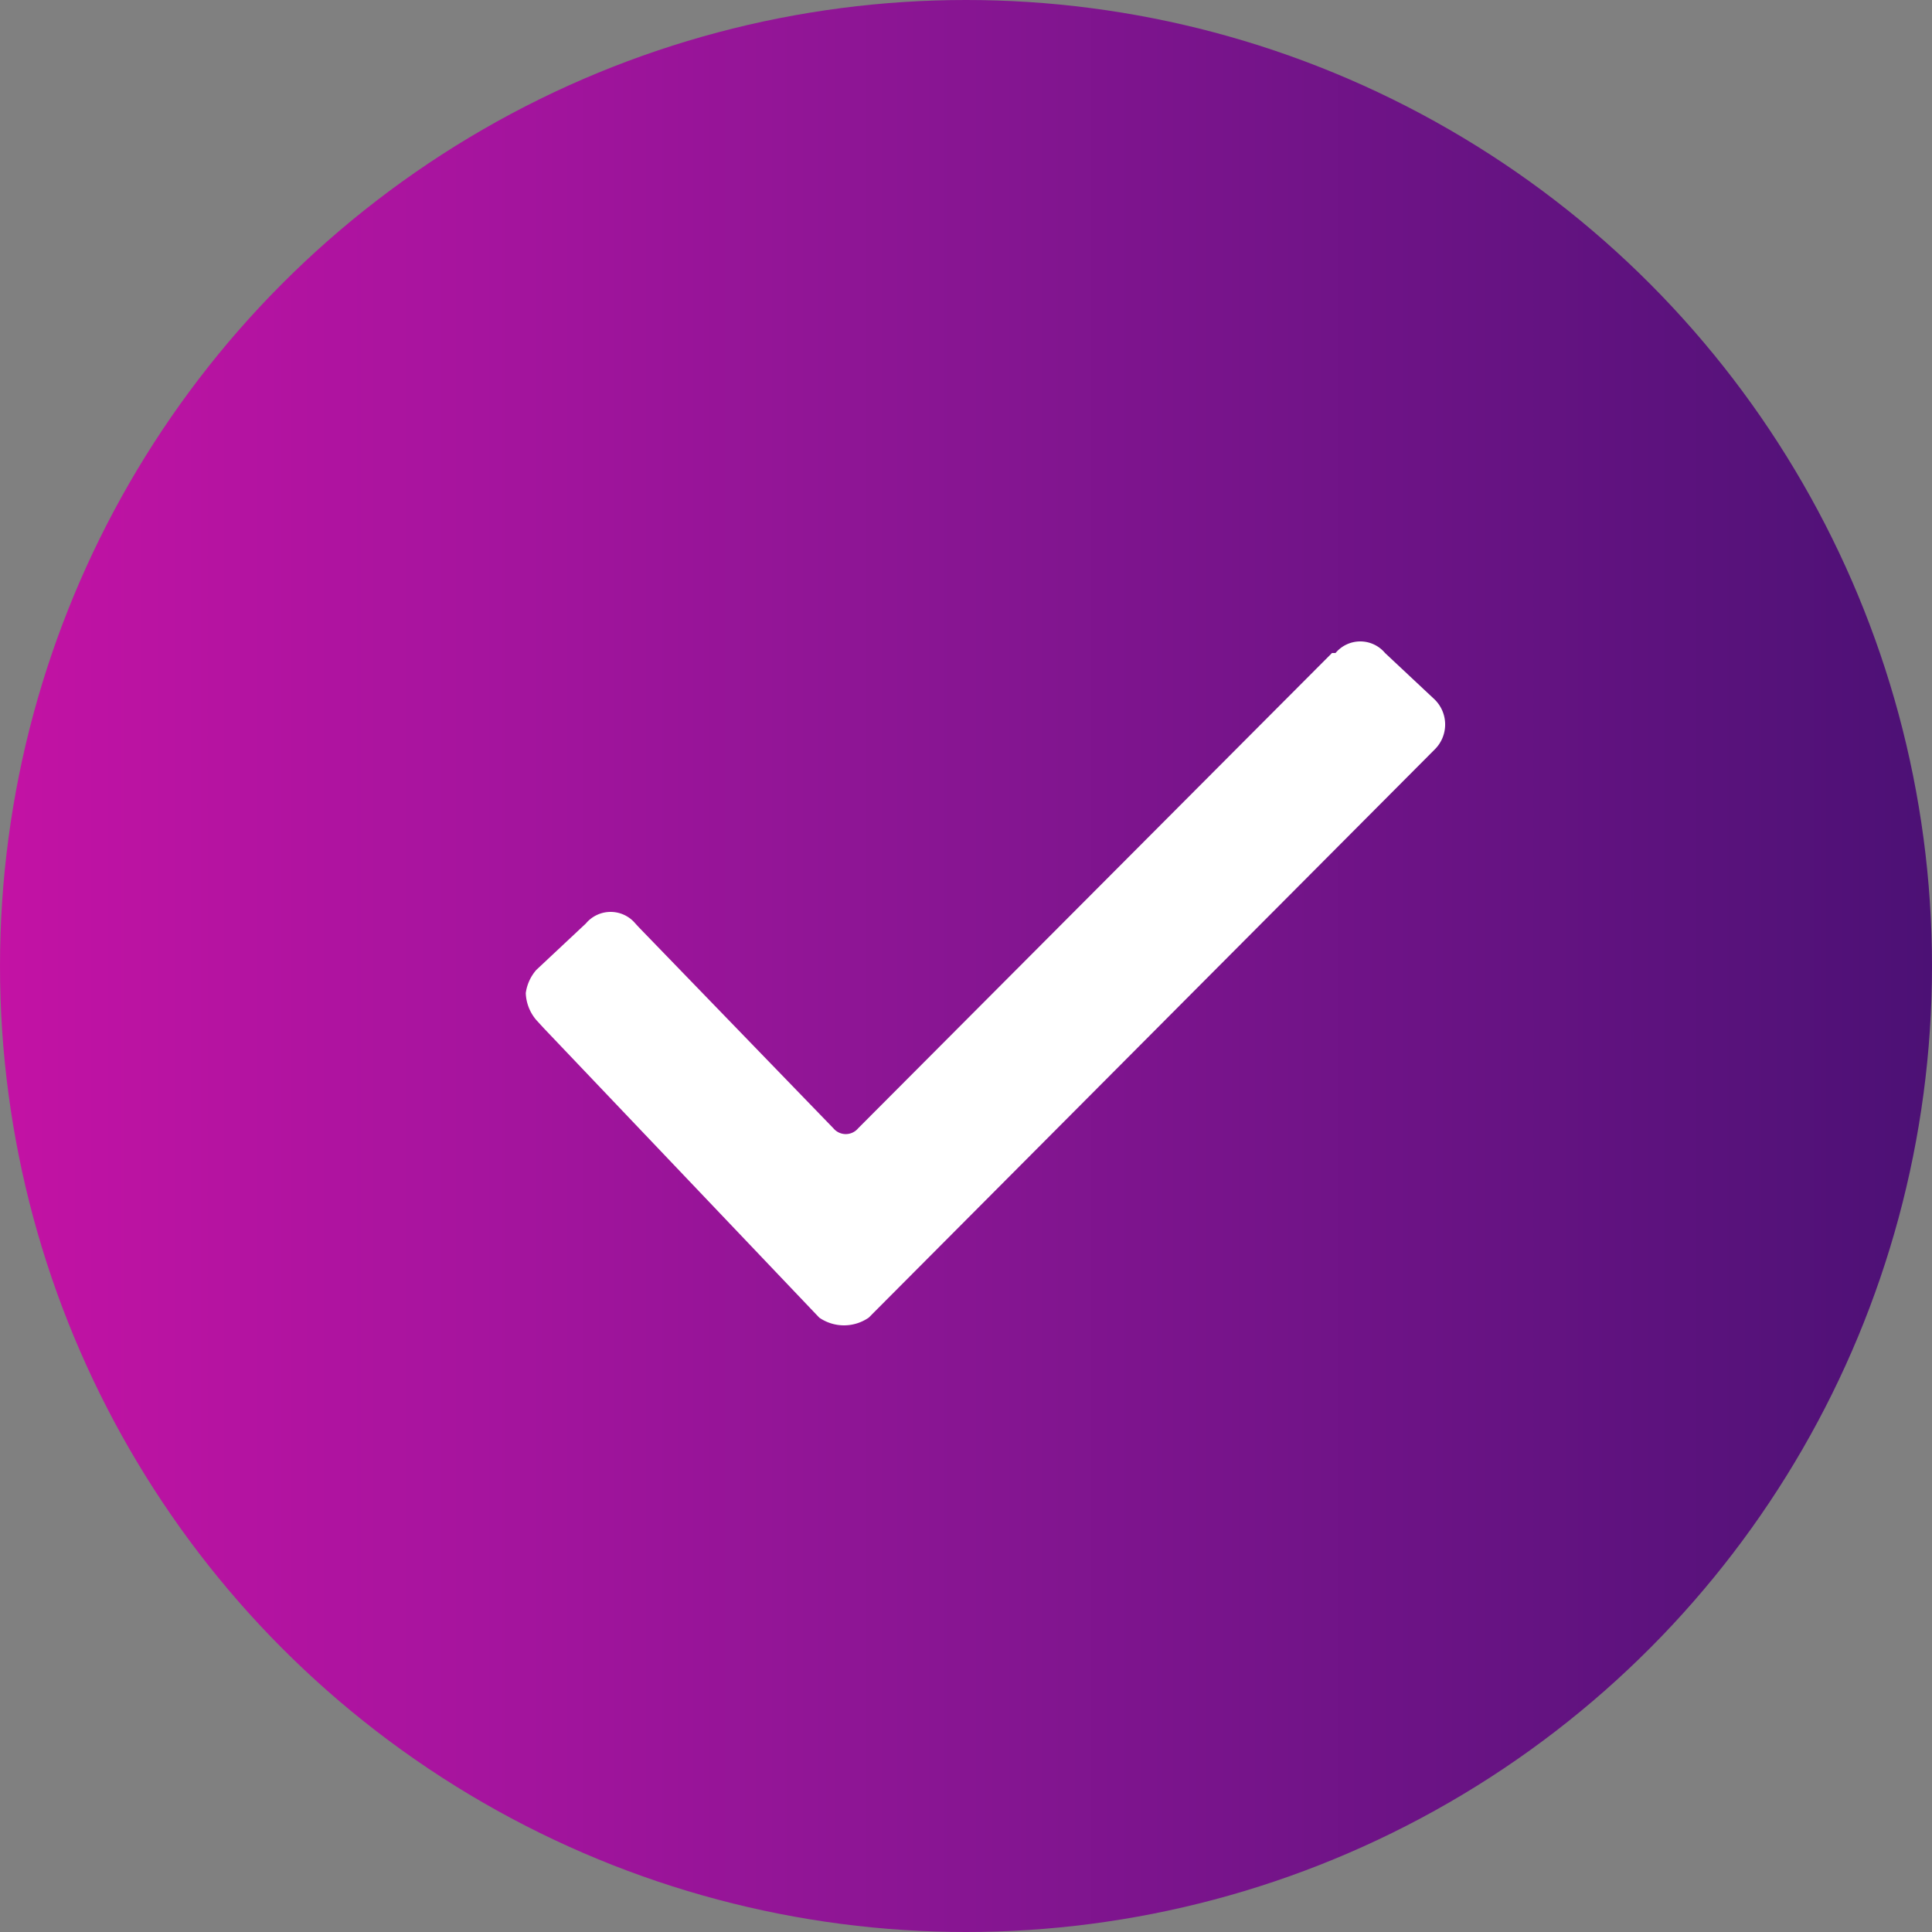
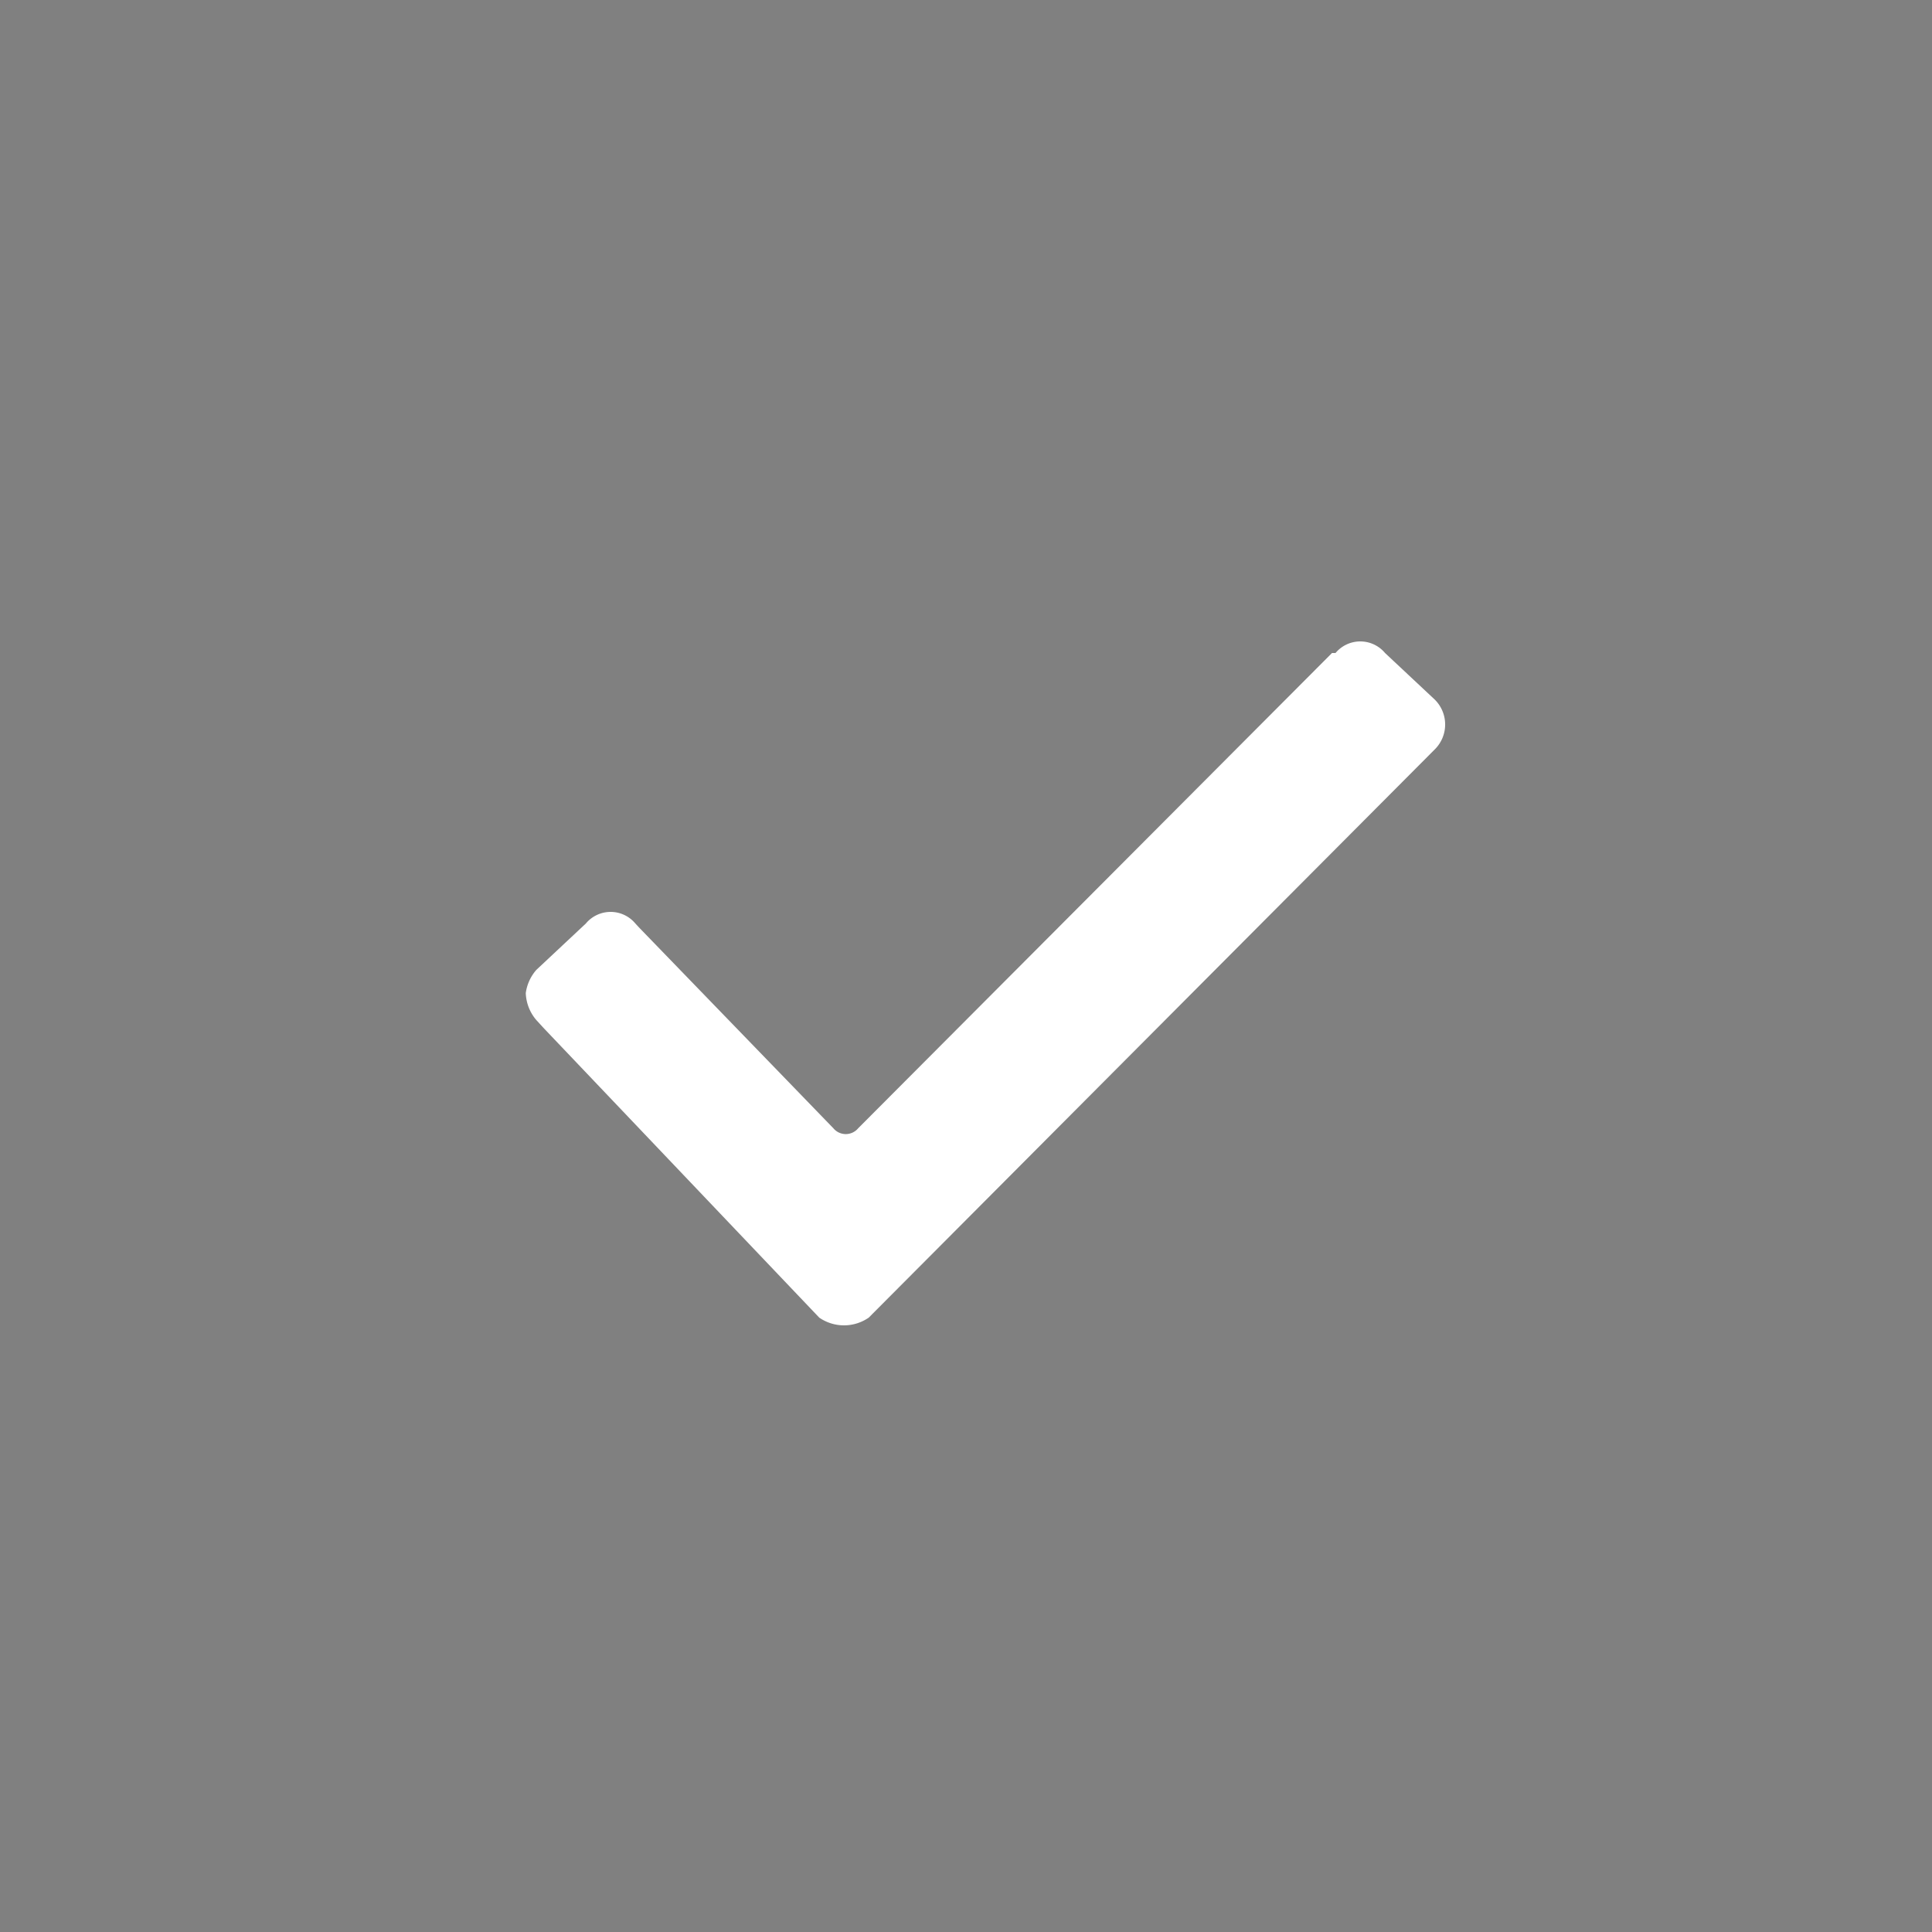
<svg xmlns="http://www.w3.org/2000/svg" id="check1" width="50" height="50" viewBox="0 0 50 50">
  <rect x="0" y="0" width="50" height="50" fill="#808080" stroke="none" />
  <defs>
    <style> .cls-1 { fill: url(#linear-gradient); } .cls-2 { fill: #fff; fill-rule: evenodd; } </style>
    <linearGradient id="linear-gradient" x1="50" y1="25" x2="0" y2="25" gradientUnits="userSpaceOnUse">
      <stop offset="0" stop-color="#4c1175" />
      <stop offset="0.244" stop-color="#691384" />
      <stop offset="0.499" stop-color="#871592" />
      <stop offset="0.751" stop-color="#a6149e" />
      <stop offset="1" stop-color="#c312a4" />
    </linearGradient>
  </defs>
-   <circle id="Эллипс_592" data-name="Эллипс 592" class="cls-1" cx="25" cy="25" r="25" />
  <path id="Фигура_331_1" data-name="Фигура 331 1" class="cls-2" d="M716.881,11557.4a1.133,1.133,0,0,1-.274-0.7,1.144,1.144,0,0,1,.274-0.6l1.281-1.2a0.834,0.834,0,0,1,1.281,0l0.092,0.1,5.033,5.2a0.417,0.417,0,0,0,.641,0l12.263-12.3h0.091a0.835,0.835,0,0,1,1.282,0l1.281,1.2a0.907,0.907,0,0,1,0,1.3h0l-14.643,14.7a1.126,1.126,0,0,1-1.281,0l-7.138-7.5Z" transform="translate(-703 -11531)" />
</svg>